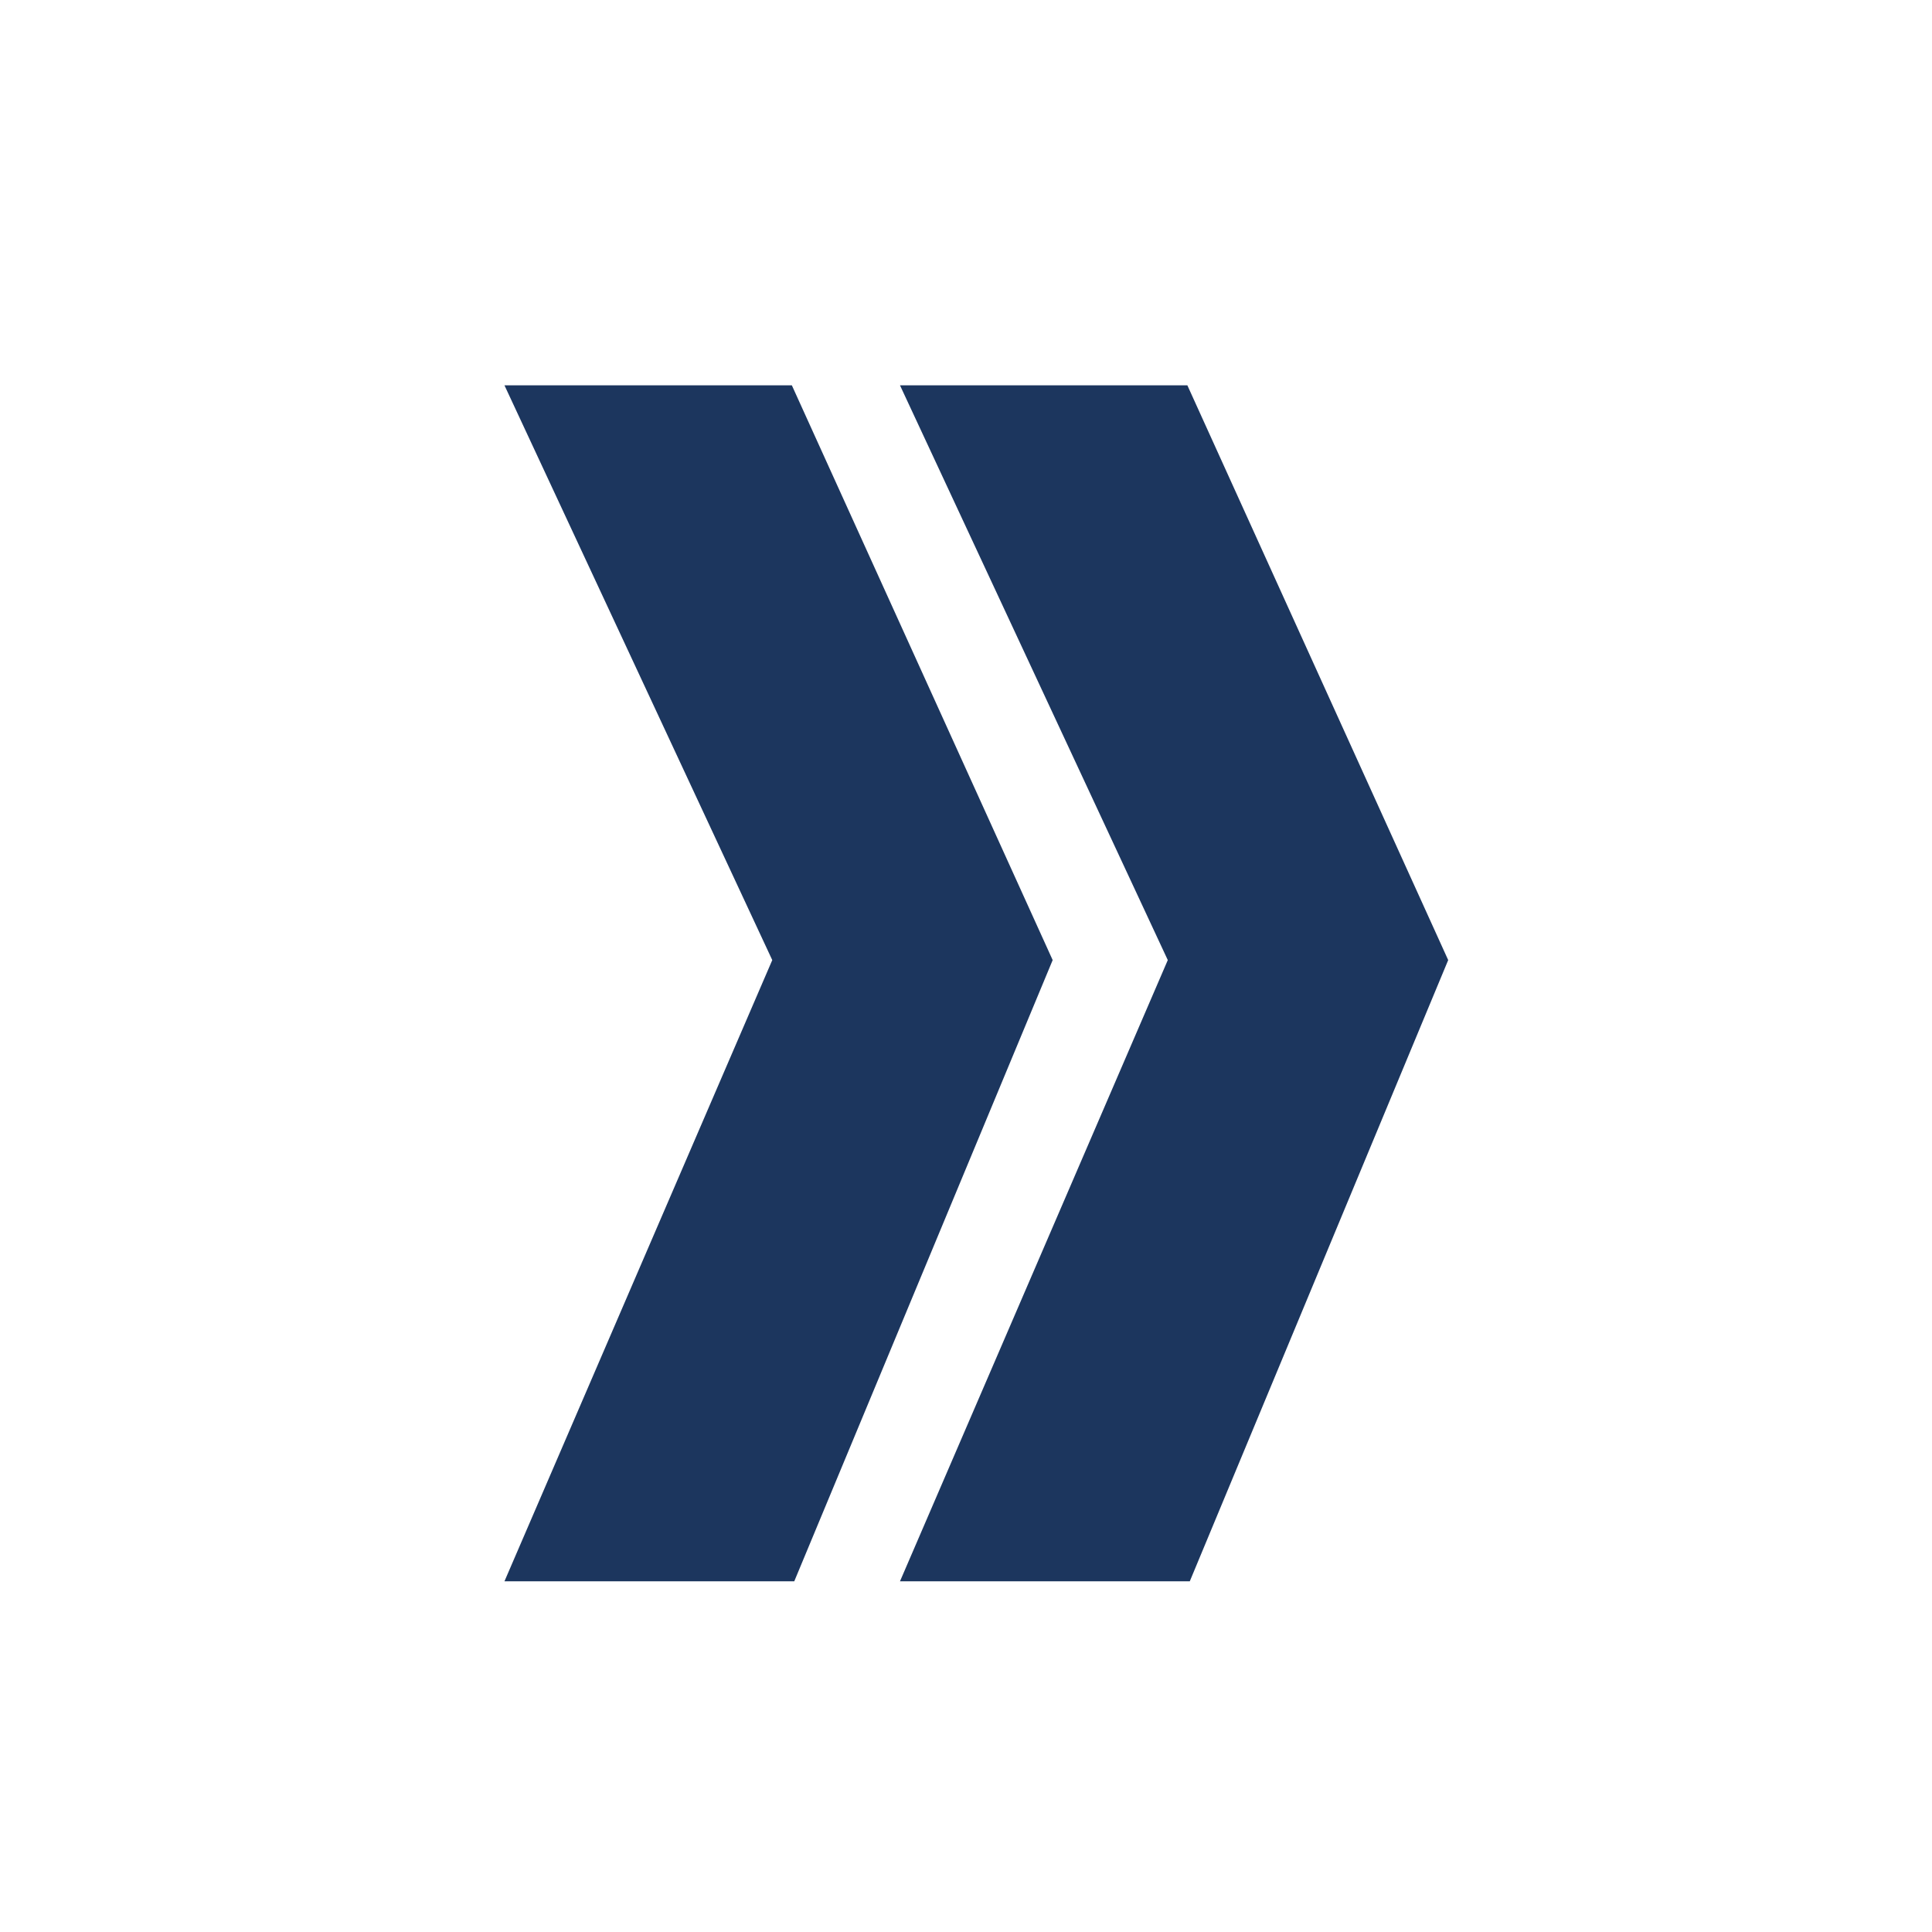
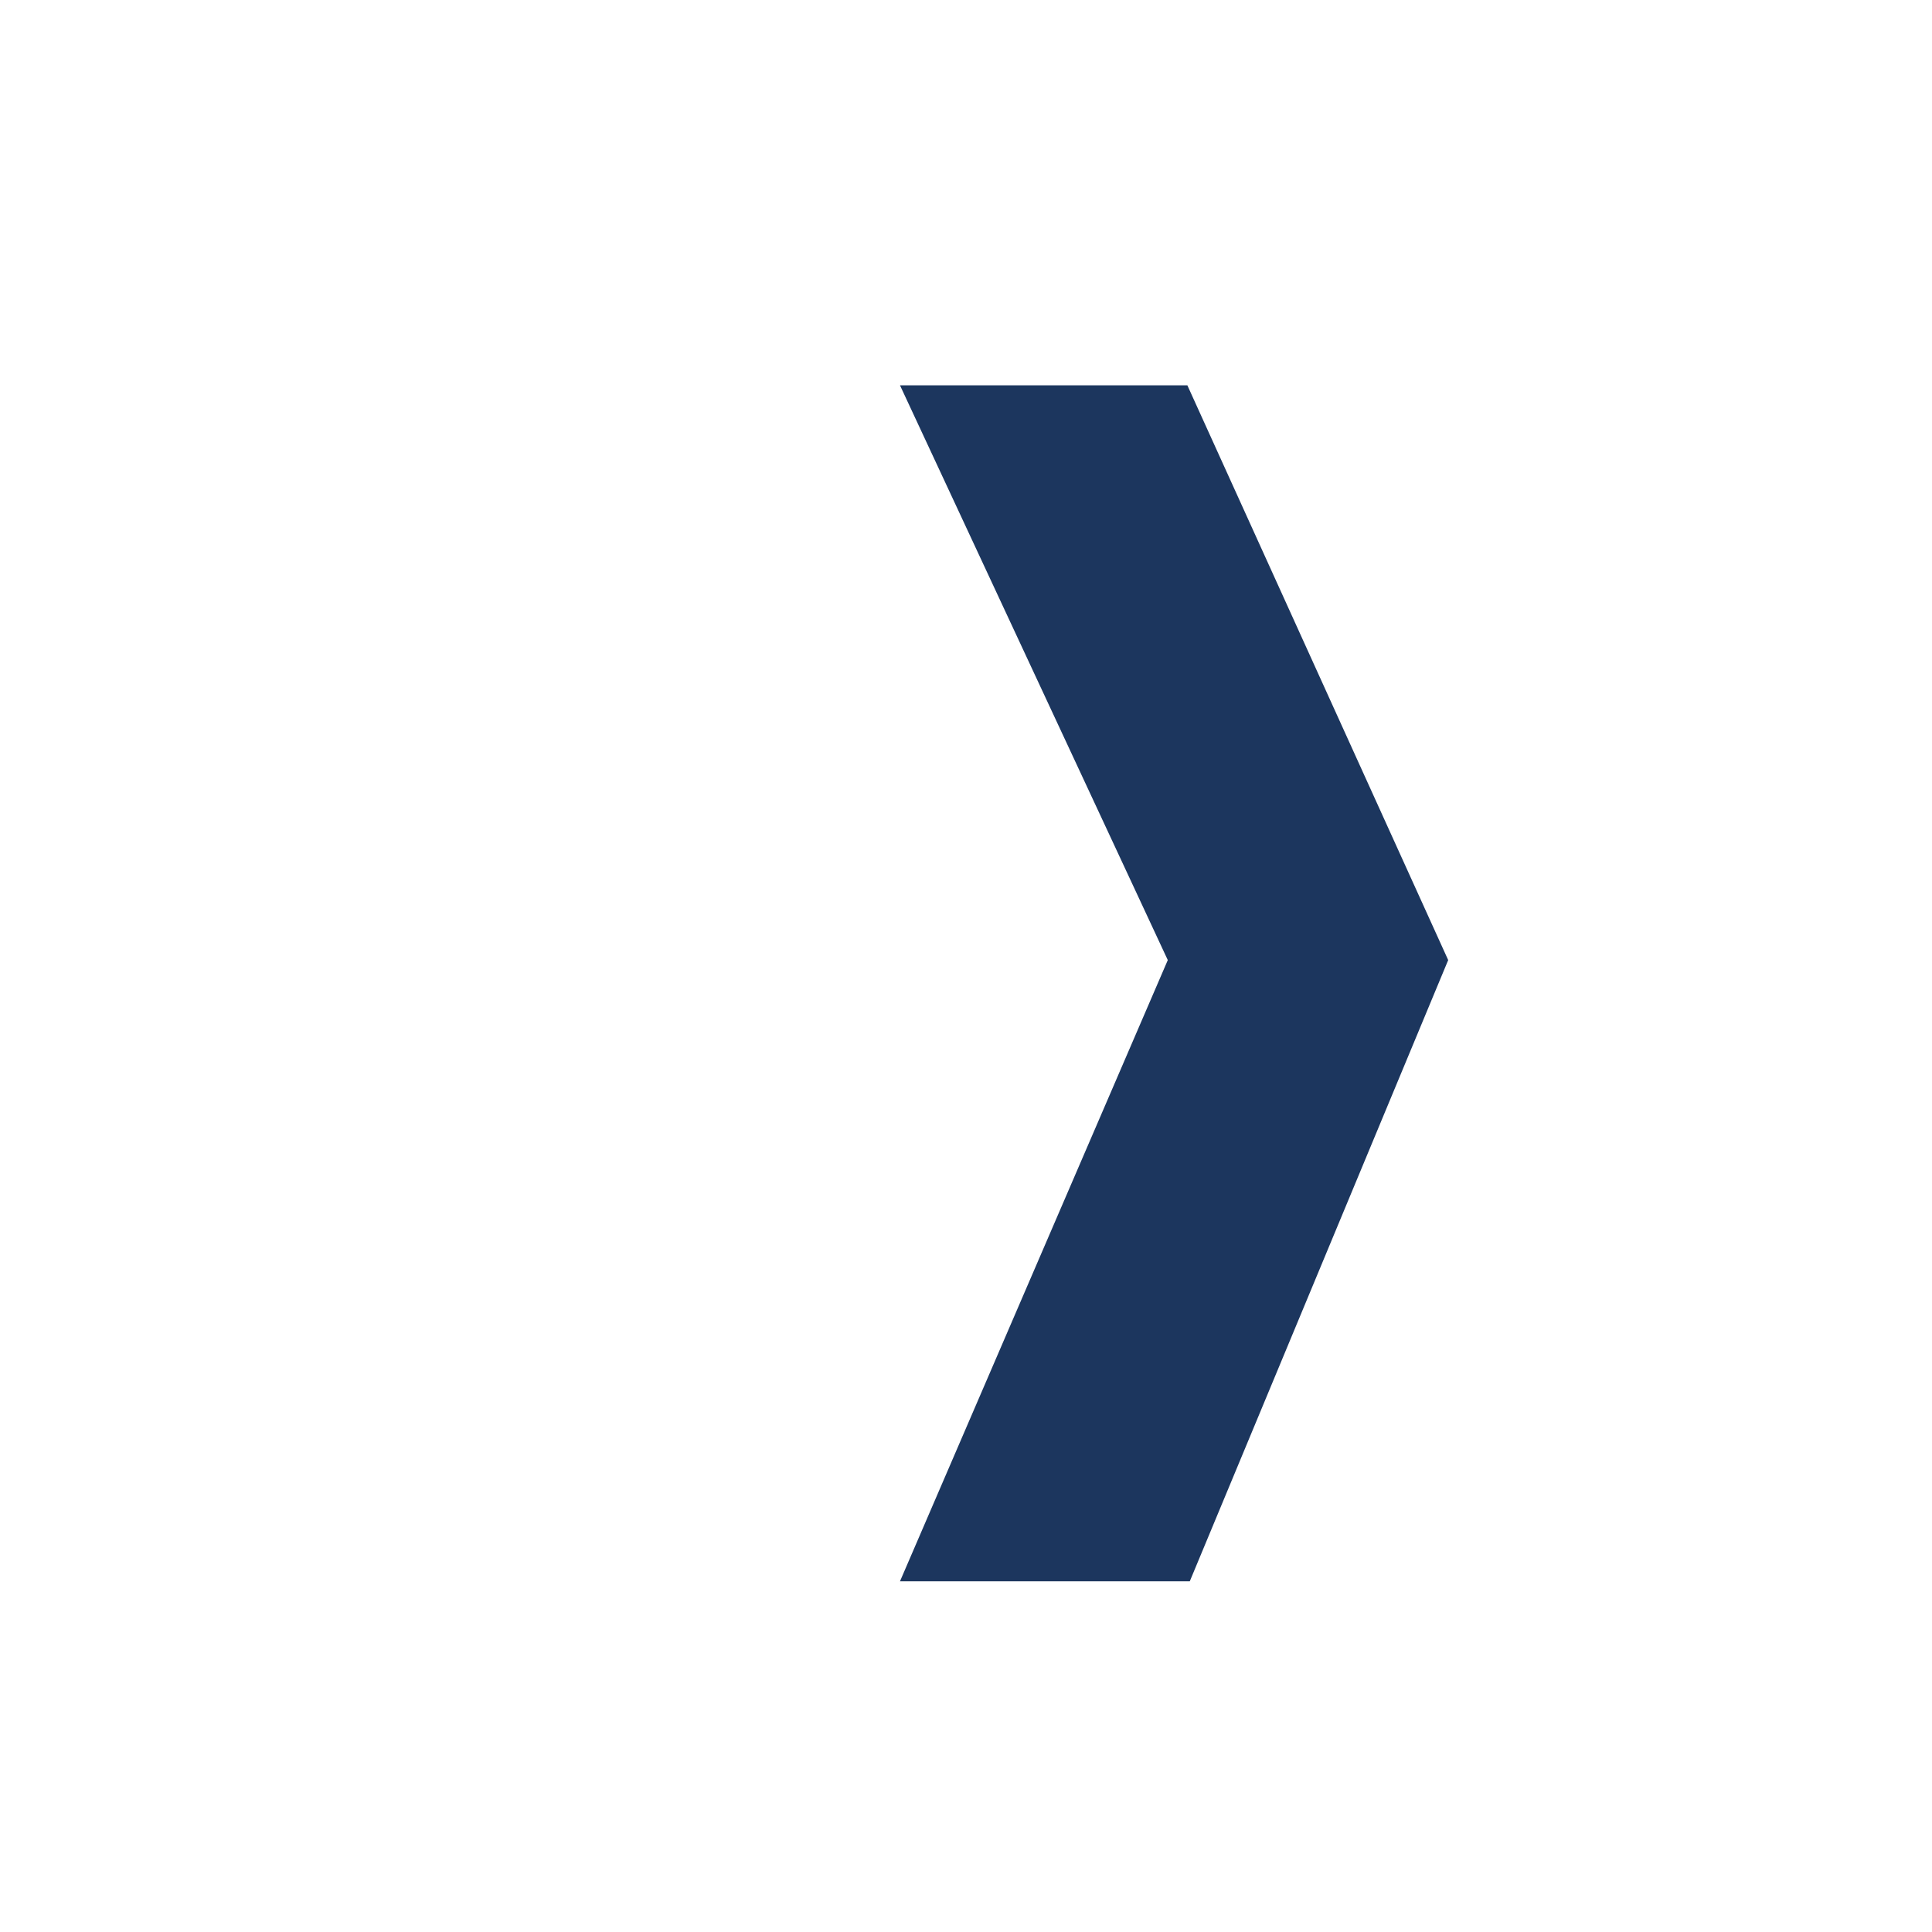
<svg xmlns="http://www.w3.org/2000/svg" id="Layer_1" viewBox="0 0 72 72">
  <defs>
    <style>.cls-1{fill:none;}.cls-2{clip-path:url(#clippath);}.cls-3{fill:#1c365e;}</style>
    <clipPath id="clippath">
      <rect class="cls-1" x="18.8" y="14.36" width="35.17" height="44.57" />
    </clipPath>
  </defs>
  <g class="cls-2">
    <g>
-       <path class="cls-3" d="M29.51,14.36l9.72,21.42-9.63,23.15h-10.8l9.98-23.15L18.8,14.36h10.71Z" />
      <path class="cls-3" d="M44.25,14.36l9.72,21.42-9.63,23.15h-10.8l9.98-23.15-9.98-21.42h10.71Z" />
    </g>
  </g>
</svg>